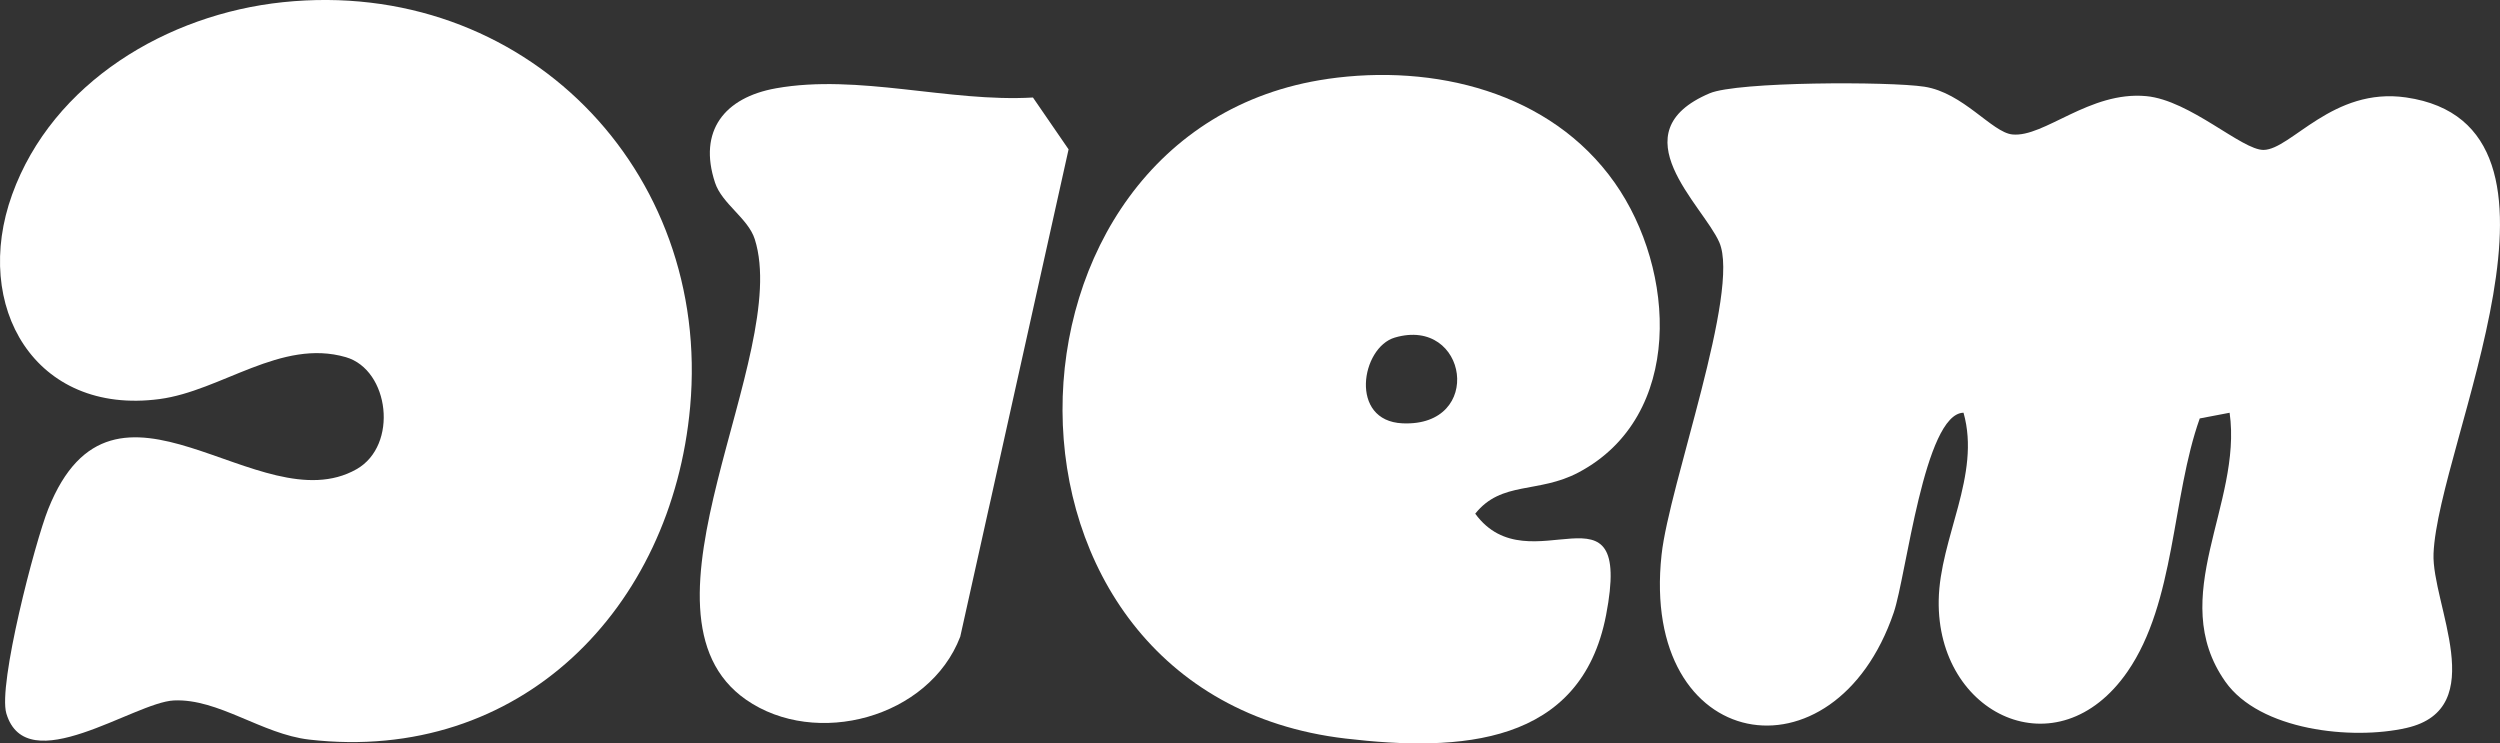
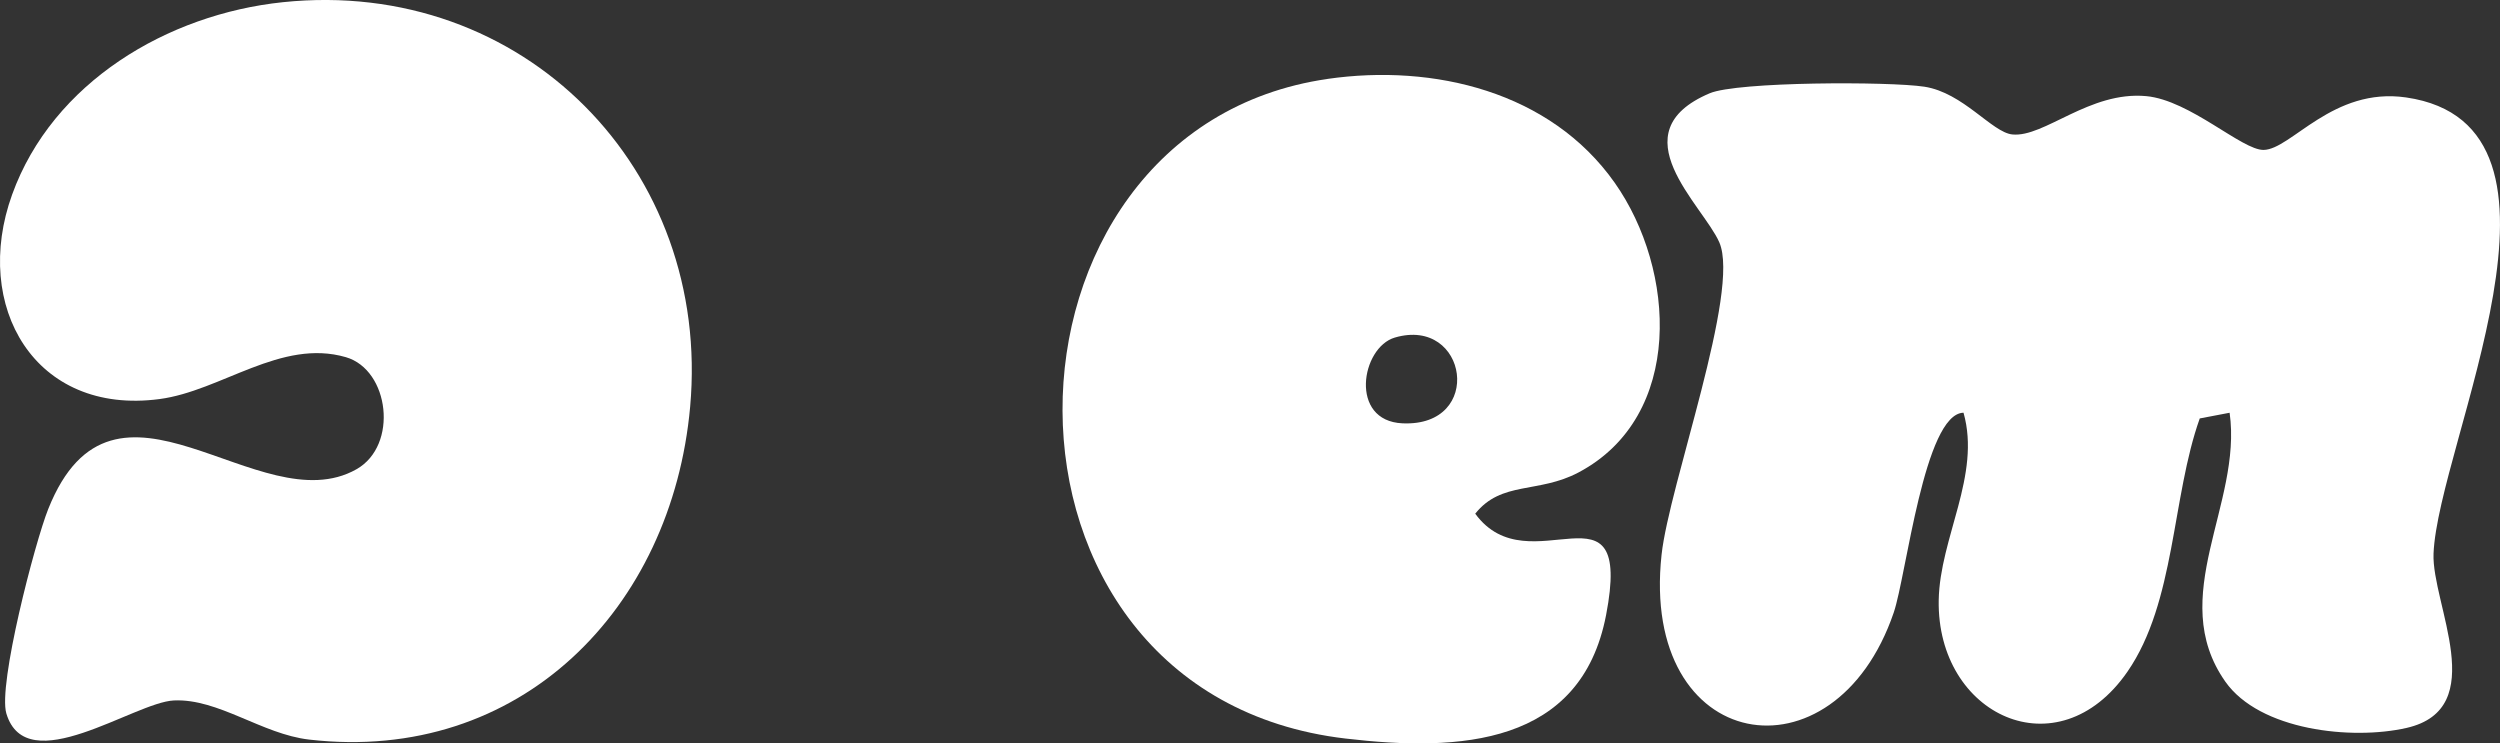
<svg xmlns="http://www.w3.org/2000/svg" id="Capa_2" data-name="Capa 2" viewBox="0 0 741.73 220.56">
  <rect x="0" y="0" width="741.73" height="220.56" fill="#333333" stroke="none" />
  <defs>
    <style>.cls-1 { fill: #fff; }</style>
  </defs>
  <g id="GBM">
    <g>
      <path class="cls-1" d="M661.51 122.46l-8.86 1.69c-8.32 23.33-7.18 54.48-21.45 75.13-20.64 29.86-56.59 12.91-56-21.19.32-18.56 12.61-37.06 7.36-55.64-11.62.24-16.96 48.3-20.7 59.28-17.57 51.53-75.29 42.03-68.89-17.12 2.24-20.73 23.47-78.26 17.13-92.72-4.87-11.09-30.25-32.58-2.86-44.21 8.21-3.49 53.33-3.54 63.68-1.96 11.55 1.77 20.09 13.56 26.12 14.17 9.46.96 22.9-12.93 39.73-11.37 13 1.21 28.4 16.05 34.82 15.96 8.18-.11 20.51-18.73 42.28-15.57 56.73 8.24 9.46 102.8 8.14 135.34-.6 14.82 17.14 45.98-8 51.72-16.23 3.7-43.6.77-53.8-13.77-17.64-25.15 5.13-52.65 1.3-79.73z" />
      <g>
        <path class="cls-1" d="M393.89 23.41c31.46-4.53 66.1 3.74 85.18 30.81 18.2 25.82 20.69 69.29-10.71 85.94-11.97 6.35-22.87 2.45-30.67 12.25 16.11 22.04 47.02-12.41 38.82 30.09-7.45 38.61-43.28 40.62-77.31 36.62-112.96-13.27-109.16-180.76-5.3-195.7zm19.95 76.74c-10.01 2.93-13.64 24.74 2.27 25.45 24.39 1.09 19.35-31.78-2.27-25.45z" />
        <g>
-           <path class="cls-1" d="M83.92.65c71.37-7.44 127.2 49.66 120.84 120.06-5.4 59.81-50.38 105.92-113.03 98.72-14.02-1.61-26.94-12.23-40.15-11.61-11.77.55-43.68 23.81-49.69 3.89-2.55-8.46 8.44-50.7 12.41-60.66 19.62-49.19 62.57 4.5 91.45-11.82 12.52-7.07 9.8-29.5-3.14-33.26-19.22-5.59-36.98 10.01-55.28 12.43C10.34 123.31-8.37 90.86 3.6 57.72 15.63 24.43 49.69 4.22 83.92.65z" />
-           <path class="cls-1" d="M230.2 26.2c24.47-4.36 51.32 4.18 76.27 2.73l10.57 15.38-32.14 144.58c-9.24 24.13-42.87 33.1-63.55 18.7-36.93-25.72 13.53-102.06 2.59-136.61-1.97-6.22-9.71-10.48-11.79-16.77-5.09-15.39 2.81-25.29 18.06-28.01z" />
+           <path class="cls-1" d="M83.92.65c71.37-7.44 127.2 49.66 120.84 120.06-5.4 59.81-50.38 105.92-113.03 98.72-14.02-1.61-26.94-12.23-40.15-11.61-11.77.55-43.68 23.81-49.69 3.89-2.55-8.46 8.44-50.7 12.41-60.66 19.62-49.19 62.57 4.5 91.45-11.82 12.52-7.07 9.8-29.5-3.14-33.26-19.22-5.59-36.98 10.01-55.28 12.43C10.34 123.31-8.37 90.86 3.6 57.72 15.63 24.43 49.69 4.22 83.92.65" />
        </g>
      </g>
    </g>
  </g>
</svg>